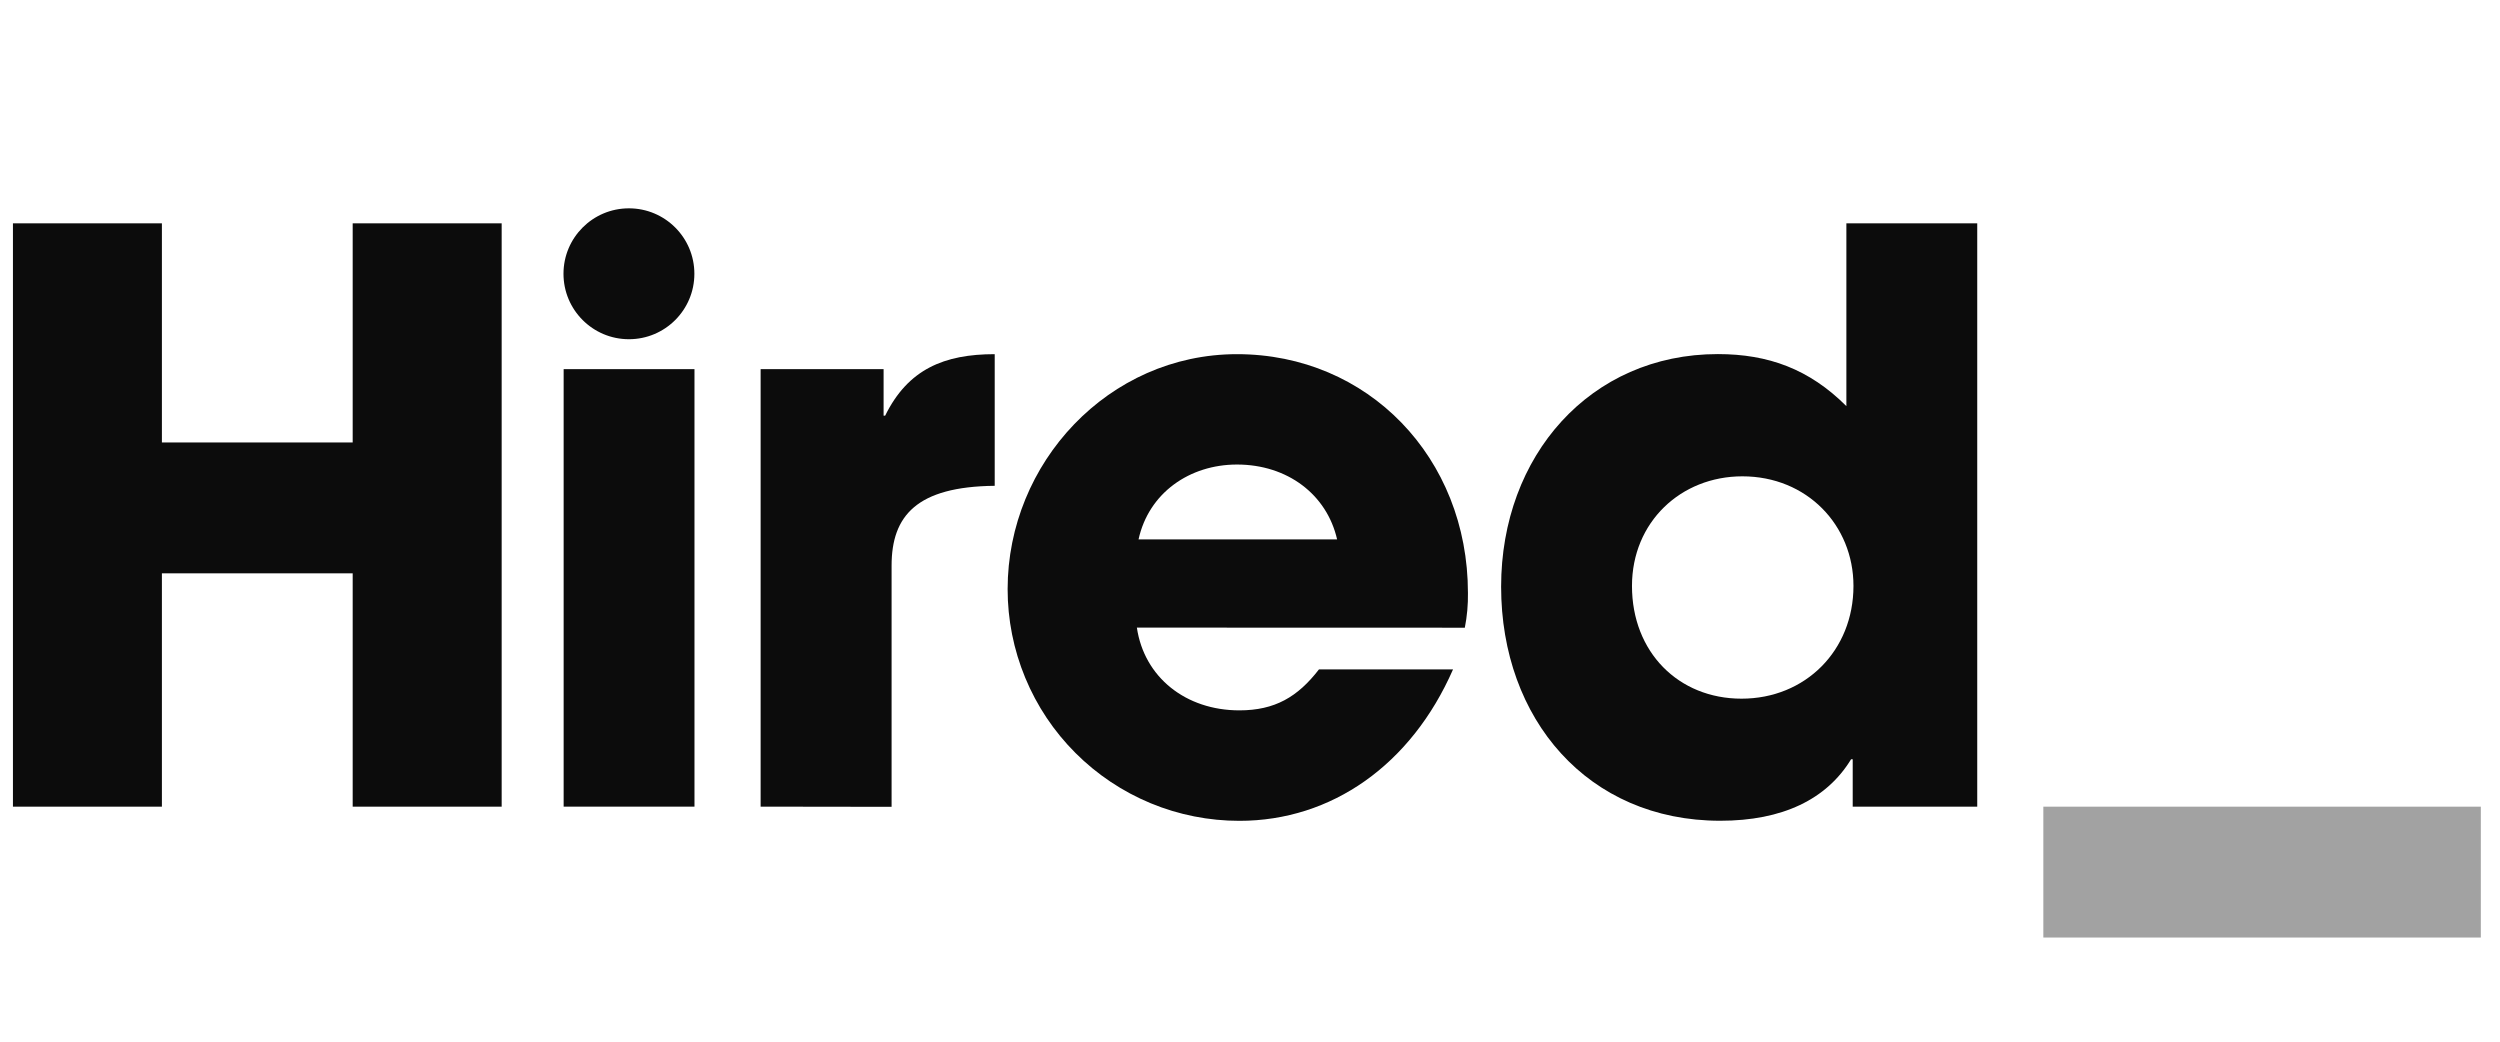
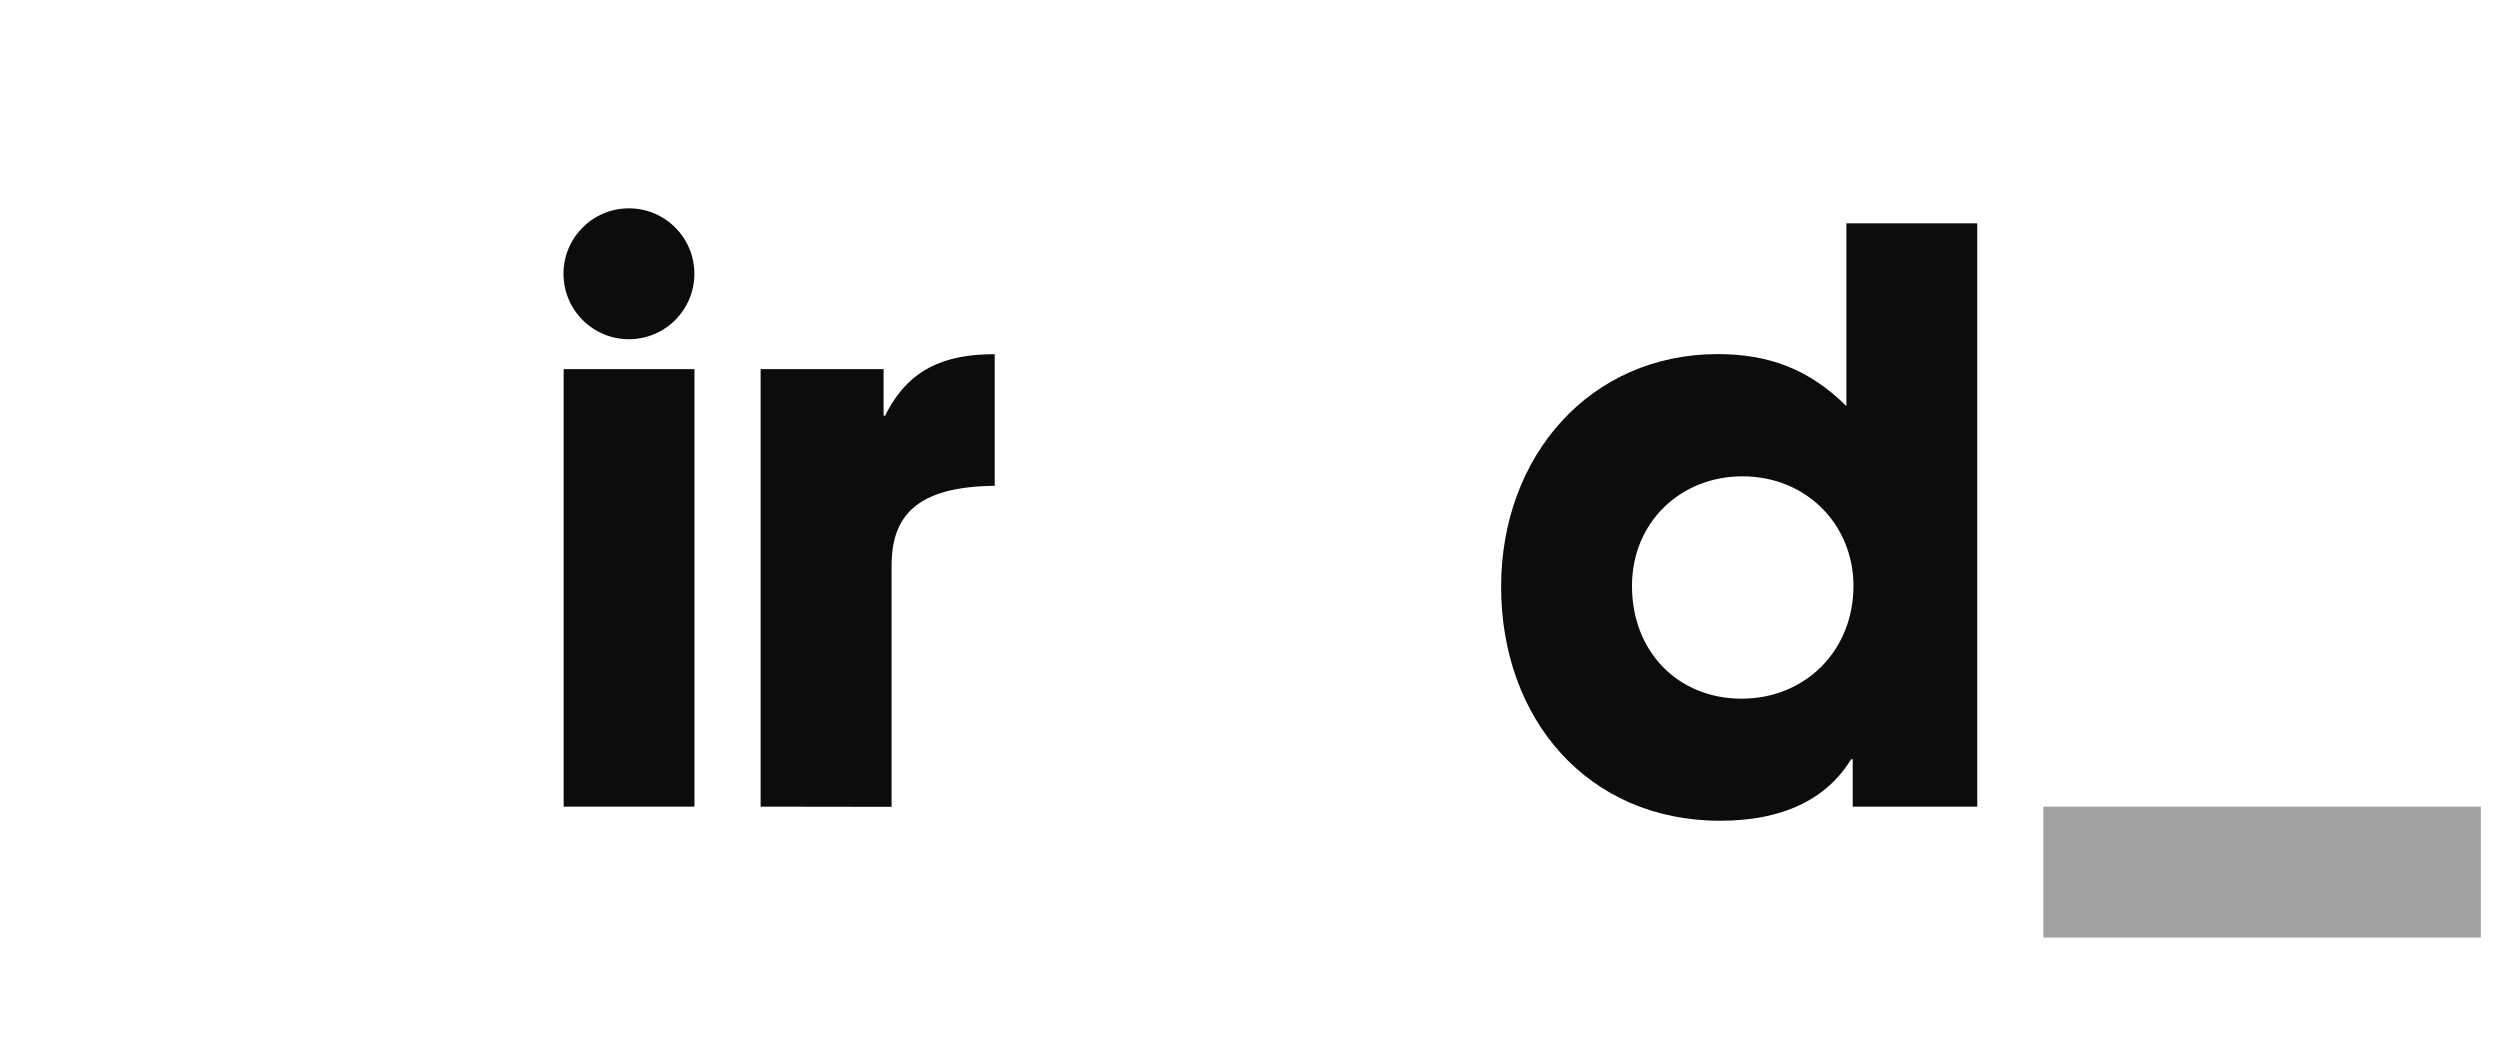
<svg xmlns="http://www.w3.org/2000/svg" width="96" height="40" viewBox="0 0 96 40" fill="none">
  <g clip-path="url(#clip0_8702_125851)">
-     <path d="M13.543 30.975V22.015H6.217V30.975H0.497V8.575H6.217V16.991H13.543V8.575H19.264V30.975H13.543Z" fill="#0C0C0C" />
-     <path d="M29.208 30.975V14.175H33.93V15.962H33.99C34.868 14.175 36.26 13.6 38.197 13.6V18.655C35.202 18.686 34.237 19.805 34.237 21.72V30.982L29.208 30.975Z" fill="#0C0C0C" />
-     <path d="M43.656 24.1C43.936 26.007 45.533 27.278 47.591 27.278C48.954 27.278 49.831 26.764 50.649 25.704H55.797C54.191 29.371 51.133 31.52 47.591 31.52C46.423 31.52 45.265 31.291 44.185 30.844C43.105 30.396 42.124 29.741 41.298 28.914C40.471 28.088 39.816 27.107 39.369 26.026C38.922 24.947 38.692 23.789 38.693 22.62C38.693 17.777 42.567 13.6 47.5 13.6C52.525 13.6 56.369 17.566 56.369 22.771C56.376 23.219 56.336 23.665 56.249 24.104L43.656 24.1ZM51.345 20.713C50.951 18.988 49.438 17.838 47.5 17.838C45.68 17.838 44.111 18.928 43.72 20.713H51.345Z" fill="#0C0C0C" />
+     <path d="M29.208 30.975V14.175H33.93V15.962H33.99C34.868 14.175 36.26 13.6 38.197 13.6V18.655C35.202 18.686 34.237 19.805 34.237 21.72V30.982Z" fill="#0C0C0C" />
    <path d="M71.144 30.975V29.155H71.082C70.144 30.695 68.449 31.517 66.057 31.517C60.973 31.517 57.643 27.613 57.643 22.528C57.643 17.502 61.064 13.597 65.966 13.597C67.904 13.597 69.478 14.173 70.901 15.595V8.575H75.926V30.975H71.144ZM71.173 22.5C71.173 20.169 69.388 18.291 66.906 18.291C64.544 18.291 62.668 20.048 62.668 22.5C62.668 25.042 64.453 26.829 66.875 26.829C69.326 26.829 71.173 24.982 71.173 22.5Z" fill="#0C0C0C" />
    <path d="M21.644 30.975V14.175H26.668V30.975H21.644Z" fill="#0C0C0C" />
    <path d="M24.151 13.026C25.539 13.026 26.664 11.901 26.664 10.513C26.664 9.125 25.539 8 24.151 8C22.763 8 21.638 9.125 21.638 10.513C21.638 11.901 22.763 13.026 24.151 13.026Z" fill="#0C0C0C" />
    <path d="M95.264 36H78.464V30.975H95.264V36Z" fill="#A2A2A2" />
  </g>
  <defs>
    <clipPath id="clip0_8702_125851">
      <rect width="94.767" height="40" fill="white" transform="translate(0.497)" />
    </clipPath>
  </defs>
</svg>